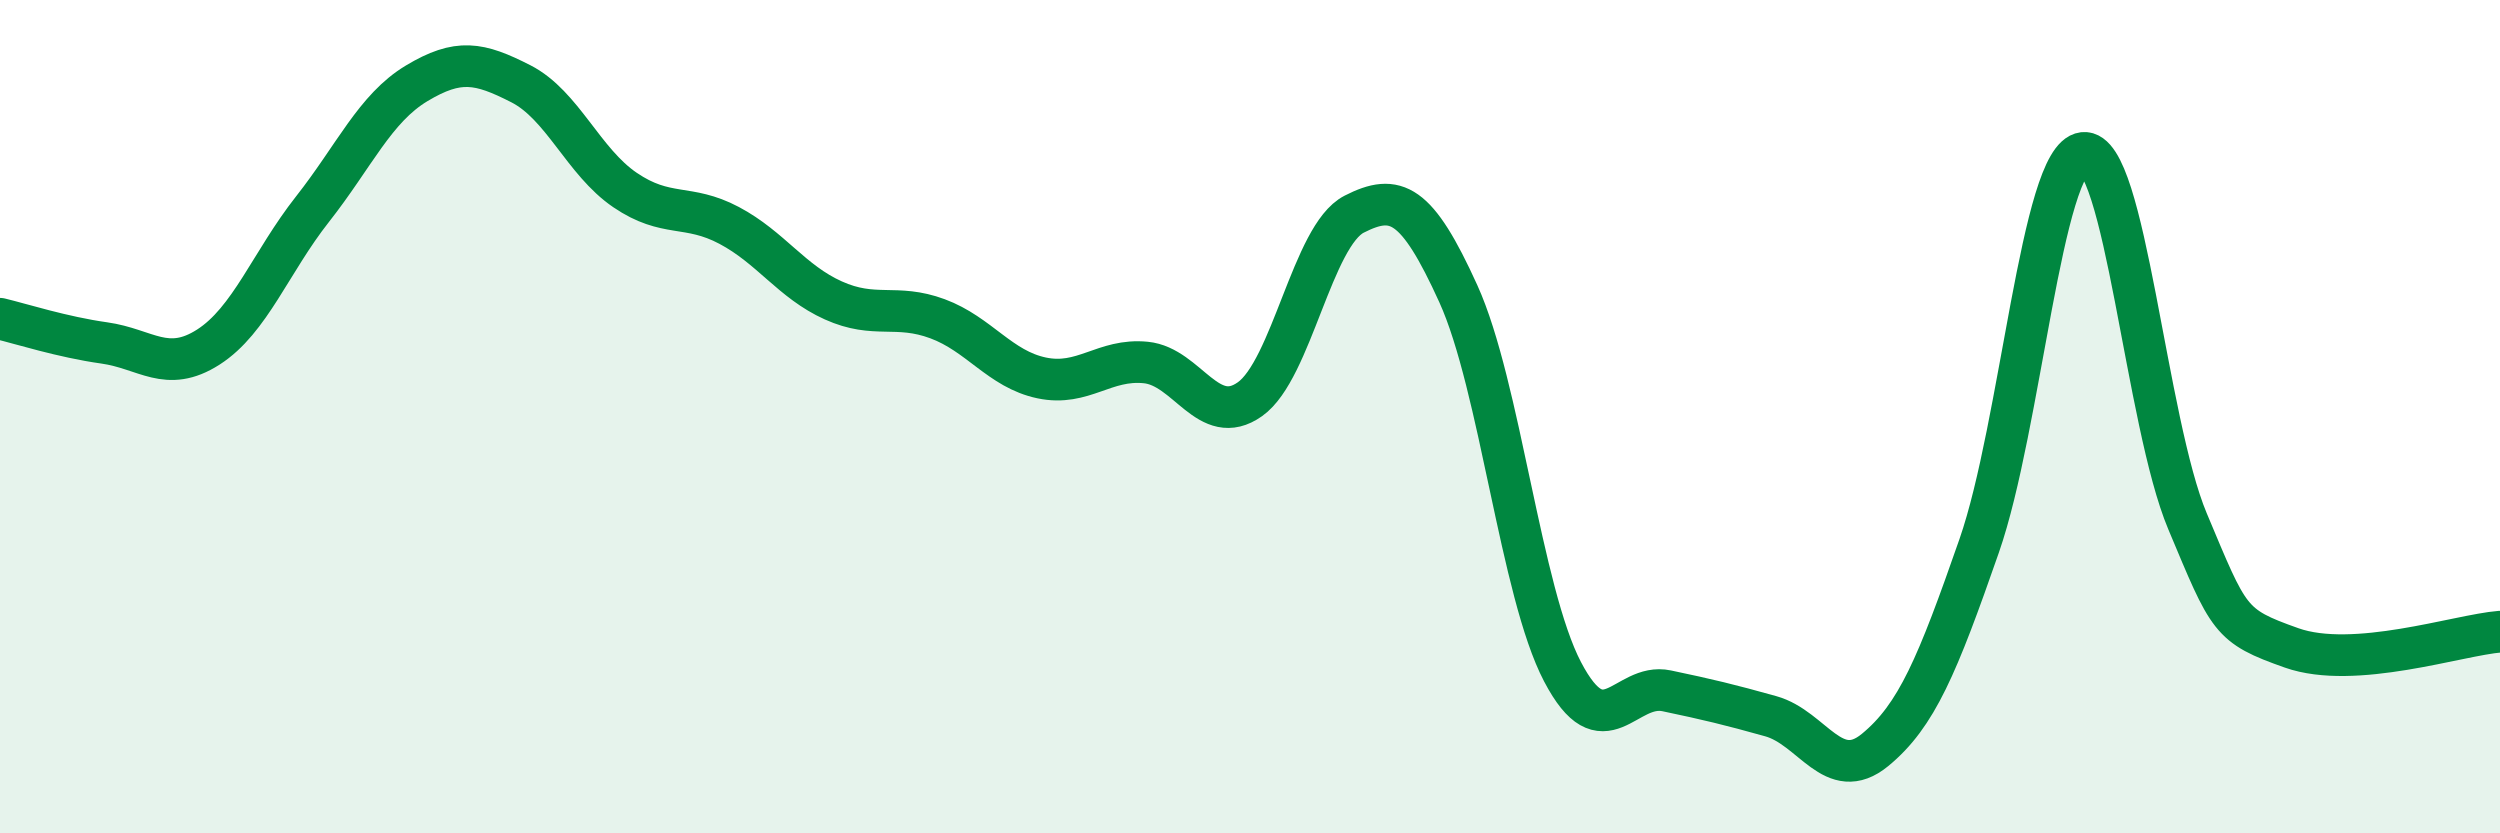
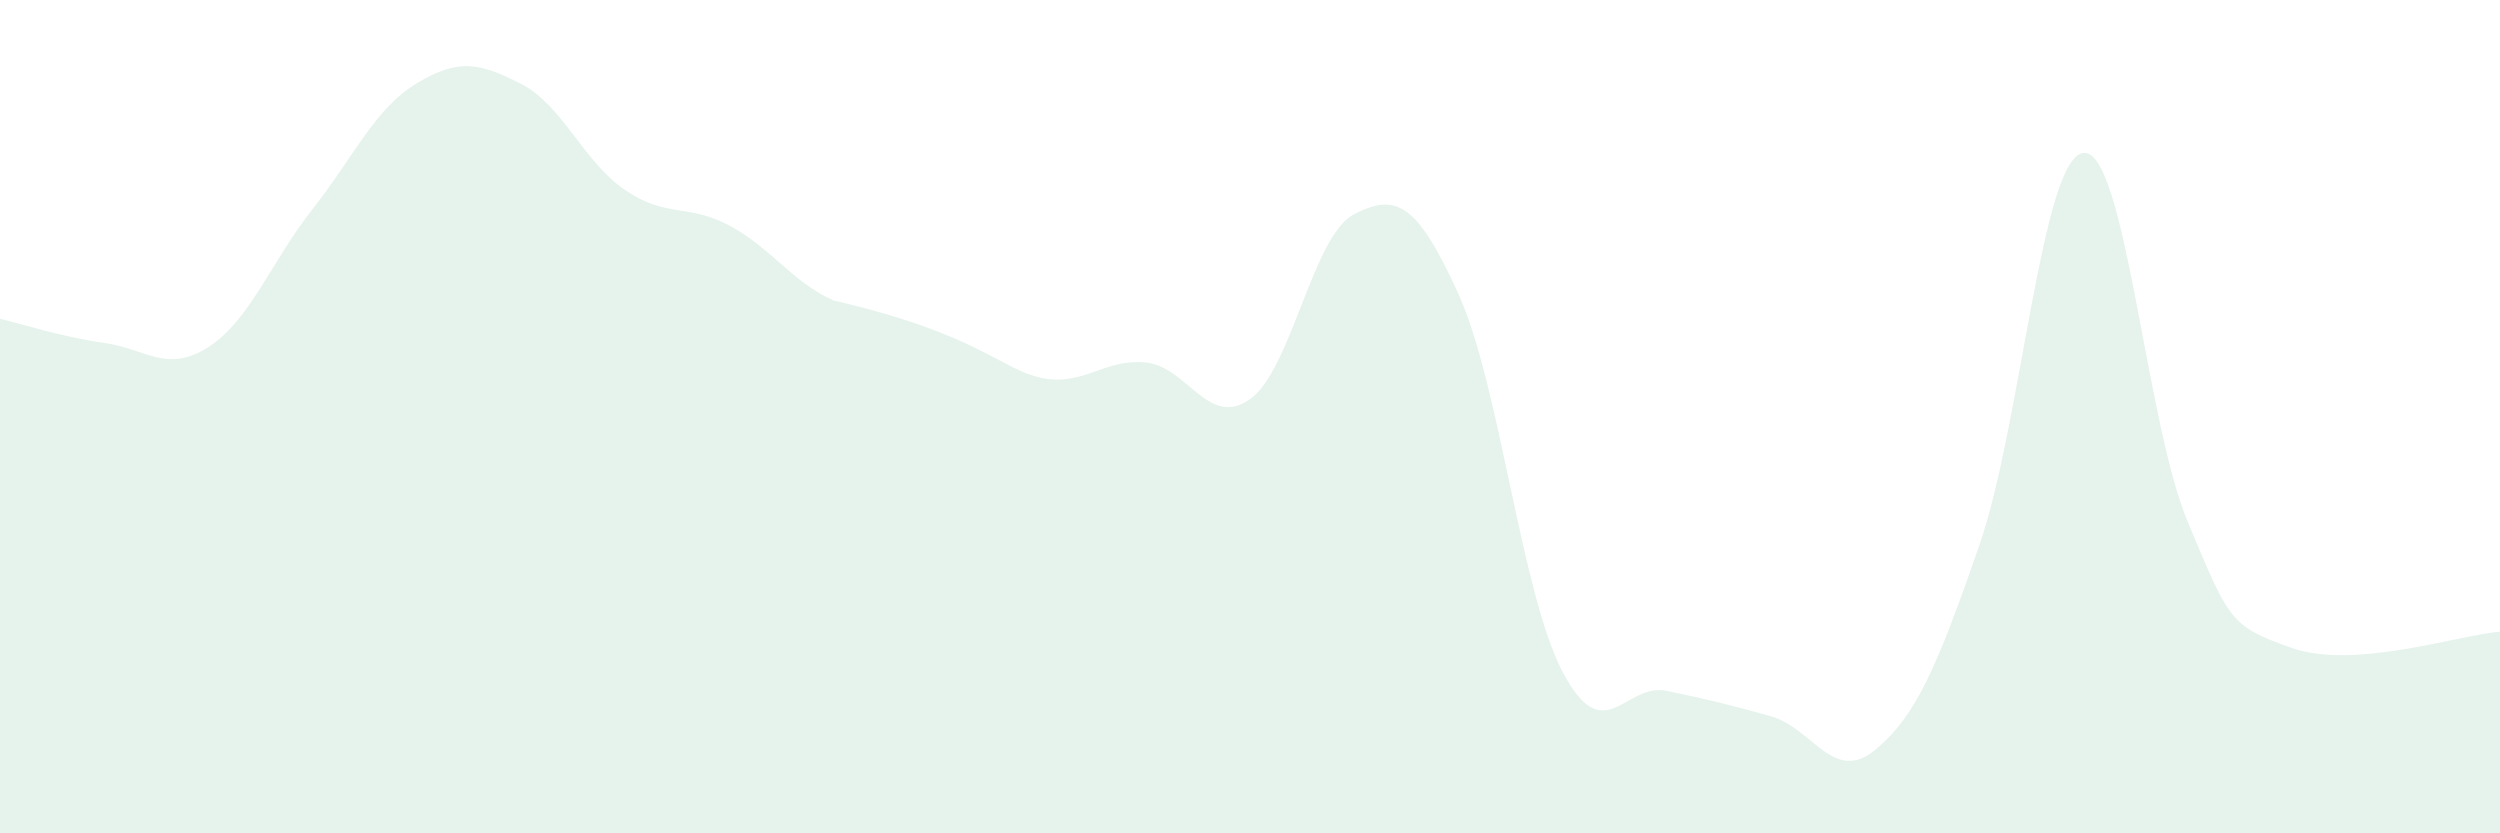
<svg xmlns="http://www.w3.org/2000/svg" width="60" height="20" viewBox="0 0 60 20">
-   <path d="M 0,7.65 C 0.5,7.77 1.5,8.09 2.5,8.23 C 3.5,8.37 4,8.97 5,8.33 C 6,7.69 6.5,6.29 7.5,5.02 C 8.5,3.75 9,2.6 10,2 C 11,1.4 11.5,1.5 12.5,2.01 C 13.5,2.52 14,3.88 15,4.56 C 16,5.24 16.5,4.88 17.5,5.41 C 18.5,5.94 19,6.76 20,7.21 C 21,7.66 21.5,7.28 22.5,7.65 C 23.5,8.02 24,8.86 25,9.07 C 26,9.28 26.5,8.6 27.5,8.7 C 28.5,8.8 29,10.29 30,9.58 C 31,8.87 31.5,5.65 32.5,5.14 C 33.5,4.63 34,4.85 35,7.05 C 36,9.25 36.5,14.21 37.5,16.12 C 38.5,18.03 39,16.37 40,16.58 C 41,16.79 41.5,16.91 42.5,17.19 C 43.5,17.47 44,18.82 45,18 C 46,17.18 46.5,15.97 47.5,13.1 C 48.5,10.23 49,3.79 50,3.67 C 51,3.55 51.5,10.13 52.5,12.51 C 53.5,14.89 53.5,15.02 55,15.55 C 56.5,16.08 59,15.24 60,15.16L60 20L0 20Z" fill="#008740" opacity="0.1" stroke-linecap="round" stroke-linejoin="round" />
-   <path d="M 0,7.65 C 0.5,7.77 1.5,8.09 2.5,8.23 C 3.5,8.37 4,8.97 5,8.33 C 6,7.69 6.5,6.29 7.5,5.02 C 8.5,3.75 9,2.6 10,2 C 11,1.4 11.5,1.5 12.5,2.01 C 13.5,2.52 14,3.88 15,4.56 C 16,5.24 16.5,4.88 17.5,5.41 C 18.5,5.94 19,6.76 20,7.21 C 21,7.66 21.5,7.28 22.5,7.65 C 23.5,8.02 24,8.86 25,9.07 C 26,9.28 26.5,8.6 27.5,8.7 C 28.5,8.8 29,10.29 30,9.58 C 31,8.87 31.5,5.65 32.5,5.14 C 33.5,4.63 34,4.85 35,7.05 C 36,9.25 36.5,14.21 37.5,16.12 C 38.5,18.03 39,16.37 40,16.58 C 41,16.79 41.5,16.91 42.5,17.19 C 43.5,17.47 44,18.82 45,18 C 46,17.18 46.5,15.97 47.5,13.1 C 48.5,10.23 49,3.79 50,3.67 C 51,3.55 51.5,10.13 52.5,12.51 C 53.5,14.89 53.5,15.02 55,15.55 C 56.5,16.08 59,15.24 60,15.16" stroke="#008740" stroke-width="1" fill="none" stroke-linecap="round" stroke-linejoin="round" />
+   <path d="M 0,7.65 C 0.5,7.77 1.5,8.09 2.5,8.23 C 3.5,8.37 4,8.97 5,8.33 C 6,7.69 6.5,6.29 7.5,5.02 C 8.5,3.75 9,2.6 10,2 C 11,1.4 11.5,1.5 12.5,2.01 C 13.5,2.52 14,3.88 15,4.56 C 16,5.24 16.5,4.88 17.5,5.41 C 18.5,5.94 19,6.76 20,7.21 C 23.5,8.02 24,8.86 25,9.07 C 26,9.28 26.5,8.6 27.5,8.7 C 28.5,8.8 29,10.29 30,9.58 C 31,8.87 31.5,5.65 32.5,5.14 C 33.5,4.63 34,4.85 35,7.05 C 36,9.25 36.5,14.21 37.5,16.12 C 38.5,18.03 39,16.37 40,16.58 C 41,16.79 41.5,16.91 42.5,17.19 C 43.5,17.47 44,18.82 45,18 C 46,17.18 46.5,15.97 47.5,13.1 C 48.5,10.23 49,3.79 50,3.67 C 51,3.55 51.5,10.13 52.5,12.51 C 53.5,14.89 53.5,15.02 55,15.55 C 56.5,16.08 59,15.24 60,15.16L60 20L0 20Z" fill="#008740" opacity="0.1" stroke-linecap="round" stroke-linejoin="round" />
</svg>